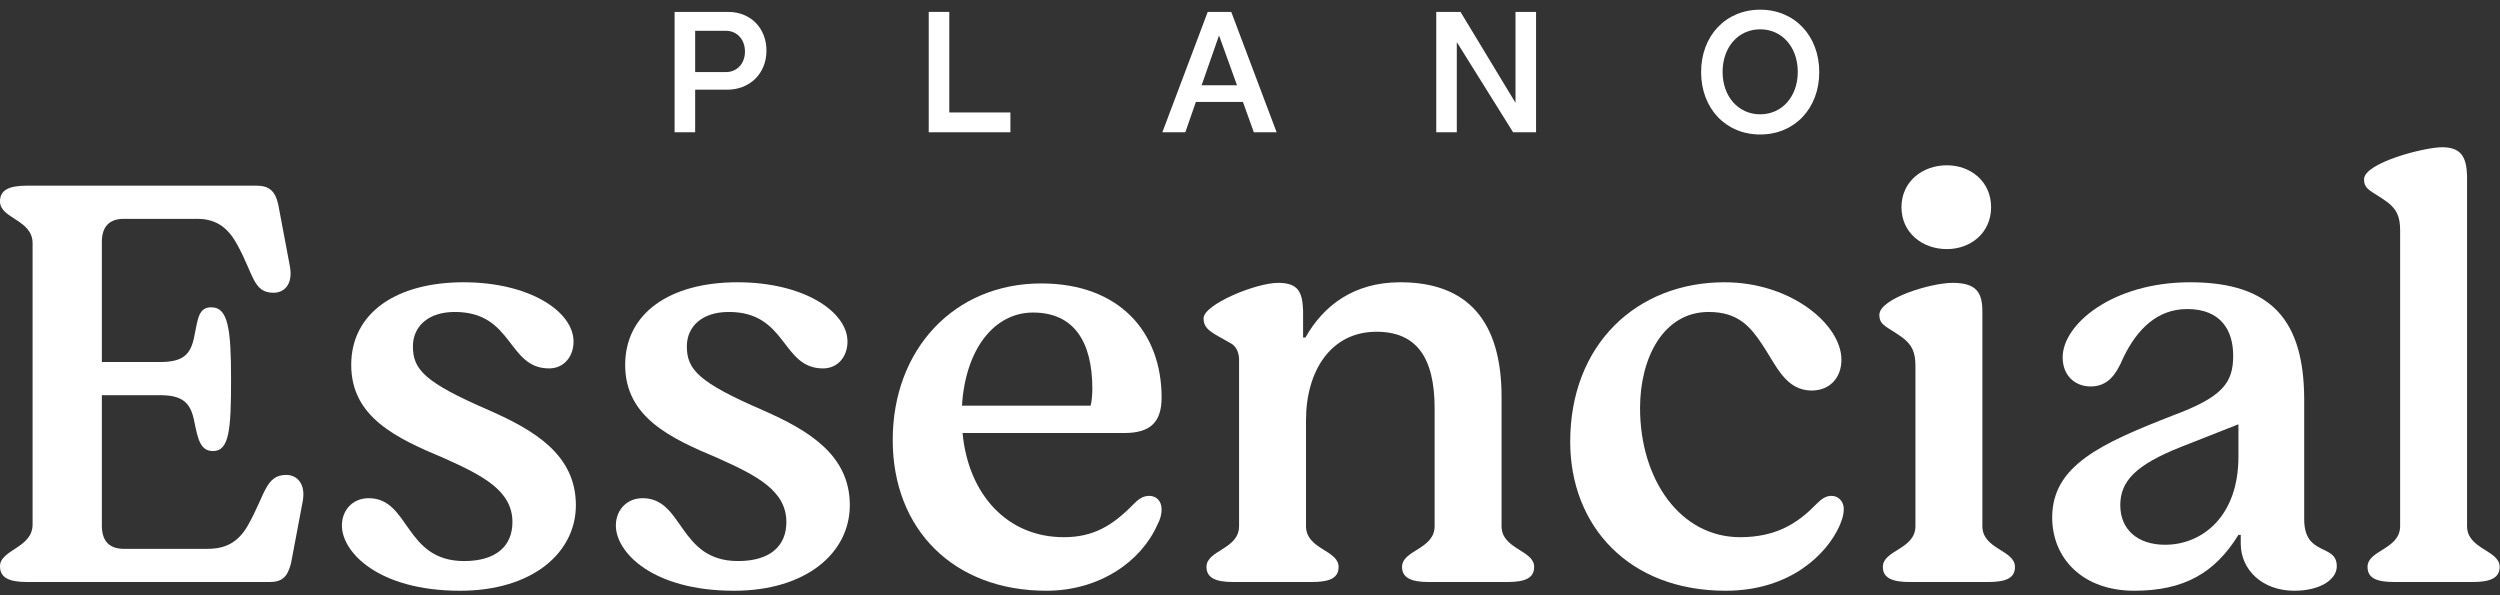
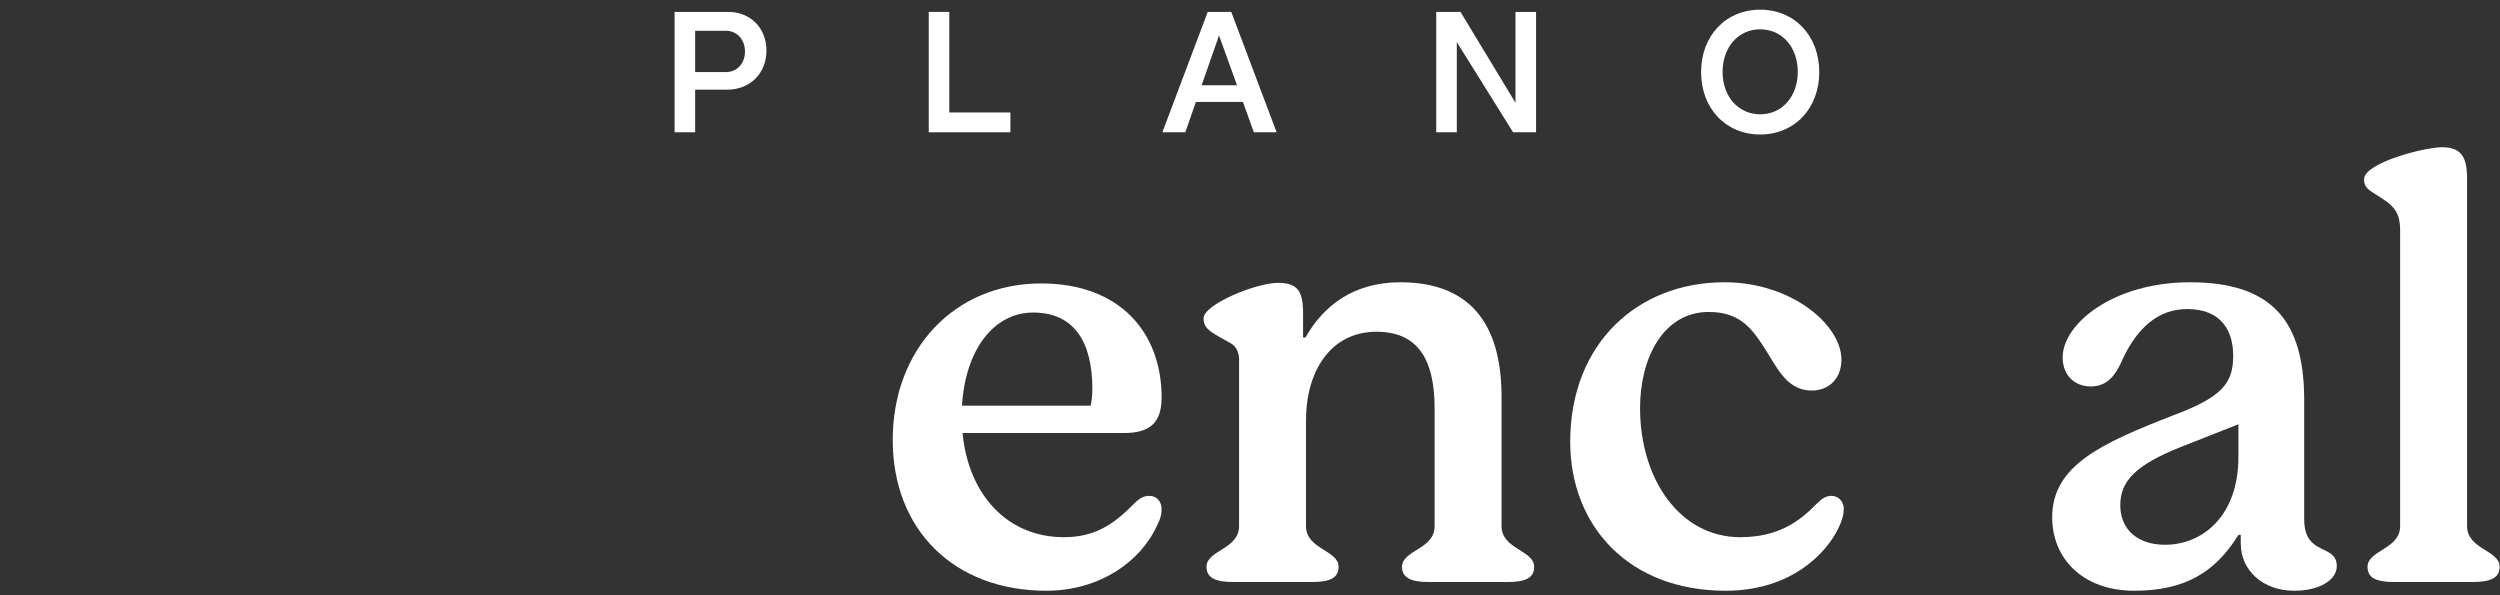
<svg xmlns="http://www.w3.org/2000/svg" width="189" height="45" viewBox="0 0 189 45" fill="none">
  <rect x="0" y="0" width="189" height="45" fill="#333333" stroke="none" />
  <path d="M51 10V0.9H55.046C56.74 0.9 57.944 2.118 57.944 3.826C57.944 5.548 56.698 6.78 54.976 6.78H52.554V10H51ZM52.554 5.45H54.878C55.718 5.45 56.32 4.806 56.32 3.896C56.32 2.986 55.718 2.328 54.878 2.328H52.554V5.45Z" fill="white" />
  <path d="M70.212 10V0.9H71.766V8.502H76.386V10H70.212Z" fill="white" />
  <path d="M87.874 10L91.305 0.9H93.082L96.513 10H94.79L93.965 7.704H90.409L89.611 10H87.874ZM90.843 6.444H93.516L92.159 2.678L90.843 6.444Z" fill="white" />
  <path d="M108.58 10V0.9H110.414L114.572 7.774V0.9H116.126V10H114.39L110.134 3.182V10H108.58Z" fill="white" />
  <path d="M133.07 10.168C130.466 10.168 128.604 8.194 128.604 5.45C128.604 2.706 130.466 0.732 133.07 0.732C135.674 0.732 137.536 2.706 137.536 5.45C137.536 8.194 135.674 10.168 133.07 10.168ZM133.07 8.642C134.722 8.642 135.912 7.298 135.912 5.436C135.912 3.56 134.722 2.216 133.07 2.216C131.418 2.216 130.228 3.56 130.228 5.436C130.228 7.298 131.418 8.642 133.07 8.642Z" fill="white" />
-   <path d="M21.648 35.904C22.44 35.904 23.144 36.564 22.88 37.928L22 42.592C21.736 43.604 21.34 44 20.372 44H2.068C0.704 44 0 43.692 0 42.812C0 41.536 2.464 41.448 2.464 39.644V18.392C2.464 16.588 0 16.544 0 15.224C0 14.344 0.704 14.036 2.068 14.036H19.404C20.372 14.036 20.812 14.476 21.032 15.444L21.912 20.108C22.176 21.516 21.472 22.132 20.68 22.132C19.14 22.132 19.184 20.768 17.952 18.524C17.336 17.38 16.5 16.544 14.916 16.544H9.372C8.272 16.544 7.7 17.116 7.7 18.304V27.368H12.1C13.86 27.368 14.432 26.796 14.696 25.388C14.96 24.112 15.004 23.232 15.972 23.232C17.248 23.232 17.468 24.86 17.468 28.688C17.468 32.472 17.336 34.1 16.104 34.1C15.136 34.1 14.96 33.176 14.696 31.9C14.432 30.492 13.86 29.876 12.1 29.876H7.7V39.732C7.7 40.92 8.272 41.492 9.372 41.492H15.708C17.292 41.492 18.172 40.788 18.832 39.556C20.064 37.312 20.108 35.904 21.648 35.904Z" fill="white" />
-   <path d="M34.78 44.66C28.62 44.66 25.848 41.756 25.848 39.732C25.848 38.544 26.684 37.664 27.872 37.664C30.996 37.664 30.556 42.416 35.088 42.416C37.464 42.416 38.74 41.316 38.74 39.468C38.74 37.092 36.496 35.948 33.548 34.628C29.984 33.132 26.552 31.548 26.552 27.588C26.552 23.672 29.94 21.34 35.044 21.34C40.016 21.34 43.36 23.54 43.36 25.828C43.36 26.928 42.656 27.852 41.512 27.852C38.344 27.852 38.828 23.584 34.384 23.584C32.316 23.584 31.216 24.728 31.216 26.18C31.216 27.94 32.096 28.908 36.98 31.02C40.368 32.516 43.536 34.364 43.536 38.192C43.536 41.8 40.236 44.66 34.78 44.66Z" fill="white" />
-   <path d="M55.49 44.66C49.331 44.66 46.559 41.756 46.559 39.732C46.559 38.544 47.395 37.664 48.583 37.664C51.706 37.664 51.267 42.416 55.798 42.416C58.175 42.416 59.45 41.316 59.45 39.468C59.45 37.092 57.206 35.948 54.258 34.628C50.694 33.132 47.263 31.548 47.263 27.588C47.263 23.672 50.651 21.34 55.755 21.34C60.727 21.34 64.07 23.54 64.07 25.828C64.07 26.928 63.367 27.852 62.222 27.852C59.054 27.852 59.538 23.584 55.094 23.584C53.026 23.584 51.926 24.728 51.926 26.18C51.926 27.94 52.806 28.908 57.691 31.02C61.078 32.516 64.246 34.364 64.246 38.192C64.246 41.8 60.947 44.66 55.49 44.66Z" fill="white" />
  <path d="M86.894 37.488C87.421 37.488 87.817 37.884 87.817 38.5C87.817 38.852 87.73 39.248 87.51 39.644C86.278 42.46 83.109 44.66 79.106 44.66C72.109 44.66 67.49 40.04 67.49 33.264C67.49 26.4 72.153 21.428 78.71 21.428C84.65 21.428 87.817 25.124 87.817 30.052C87.817 31.9 86.981 32.736 85.001 32.736H72.769C73.21 37.4 76.157 40.612 80.425 40.612C82.669 40.612 84.121 39.732 85.706 38.104C86.145 37.664 86.454 37.488 86.894 37.488ZM78.094 23.628C75.189 23.628 72.99 26.356 72.725 30.668H82.45C82.537 30.404 82.582 29.744 82.582 29.392C82.582 25.872 81.218 23.628 78.094 23.628Z" fill="white" />
  <path d="M93.234 44C91.914 44 91.21 43.692 91.21 42.856C91.21 41.58 93.674 41.536 93.674 39.776V27.412C93.718 26.664 93.454 26.18 93.058 25.96C91.694 25.168 90.99 24.948 90.99 24.068C90.99 23.012 94.95 21.384 96.622 21.384C98.118 21.384 98.47 22.044 98.514 23.496V25.52H98.69C100.054 23.1 102.342 21.34 105.862 21.34C110.966 21.34 113.518 24.288 113.518 30.008V39.776C113.518 41.536 115.982 41.58 115.982 42.856C115.982 43.692 115.322 44 113.958 44H108.018C106.698 44 105.994 43.692 105.994 42.856C105.994 41.58 108.458 41.536 108.458 39.776V30.888C108.458 26.972 107.05 25.08 104.058 25.08C100.626 25.08 98.734 28.028 98.734 31.768V39.776C98.734 41.536 101.198 41.58 101.198 42.856C101.198 43.692 100.538 44 99.174 44H93.234Z" fill="white" />
  <path d="M130.456 44.66C123.108 44.66 118.708 39.732 118.708 33.396C118.708 26.004 123.768 21.34 130.368 21.34C135.428 21.34 139.212 24.552 139.212 27.192C139.212 28.556 138.332 29.524 136.968 29.524C134.988 29.524 134.284 27.632 133.228 26.048C132.348 24.728 131.424 23.584 129.18 23.584C125.748 23.584 123.988 27.06 123.988 30.844C123.988 36.256 127.024 40.612 131.556 40.612C134.372 40.612 136 39.468 137.32 38.104C137.76 37.664 138.068 37.488 138.464 37.488C139.036 37.488 139.388 37.972 139.388 38.456C139.388 38.984 139.212 39.424 139.036 39.82C138.112 41.844 135.384 44.66 130.456 44.66Z" fill="white" />
-   <path d="M147.183 18.832C145.335 18.832 143.751 17.6 143.751 15.664C143.751 13.728 145.335 12.496 147.183 12.496C148.987 12.496 150.527 13.728 150.527 15.664C150.527 17.6 148.987 18.832 147.183 18.832ZM144.367 44C143.047 44 142.343 43.692 142.343 42.856C142.343 41.58 144.807 41.536 144.807 39.776V27.676C144.807 26.62 144.543 26.092 143.883 25.564C142.695 24.684 142.079 24.64 142.079 23.804C142.079 22.572 145.951 21.384 147.623 21.384C149.427 21.384 149.867 22.132 149.867 23.54V39.776C149.867 41.536 152.331 41.58 152.331 42.856C152.331 43.692 151.671 44 150.307 44H144.367Z" fill="white" />
  <path d="M161.349 44.66C157.433 44.66 155.145 42.196 155.145 39.116C155.145 35.2 158.841 33.528 164.253 31.416C168.037 30.008 168.829 28.952 168.829 26.884C168.829 25.036 167.949 23.364 165.353 23.364C163.109 23.364 161.569 24.86 160.513 27.06C159.941 28.424 159.281 29.216 158.049 29.216C156.905 29.216 155.937 28.424 155.937 27.016C155.937 24.508 159.721 21.34 165.573 21.34C171.865 21.34 174.153 24.376 174.197 30.096V39.248C174.197 42.108 176.661 41.052 176.661 42.812C176.661 43.824 175.385 44.66 173.449 44.66C171.029 44.66 169.401 43.076 169.401 41.096V40.436H169.225C167.465 43.296 165.133 44.66 161.349 44.66ZM163.681 41.184C166.497 41.184 169.225 39.028 169.225 34.54V32.076L164.869 33.792C161.437 35.156 160.293 36.388 160.293 38.192C160.293 40.04 161.613 41.184 163.681 41.184Z" fill="white" />
  <path d="M181.01 44C179.646 44 178.986 43.692 178.986 42.856C178.986 41.58 181.45 41.536 181.45 39.776V17.424C181.45 16.368 181.186 15.84 180.526 15.312C179.338 14.432 178.722 14.388 178.722 13.552C178.722 12.32 183.254 11.132 184.618 11.132C186.07 11.132 186.466 11.88 186.51 13.288V39.776C186.51 41.536 188.974 41.58 188.974 42.856C188.974 43.692 188.27 44 186.95 44H181.01Z" fill="white" />
</svg>